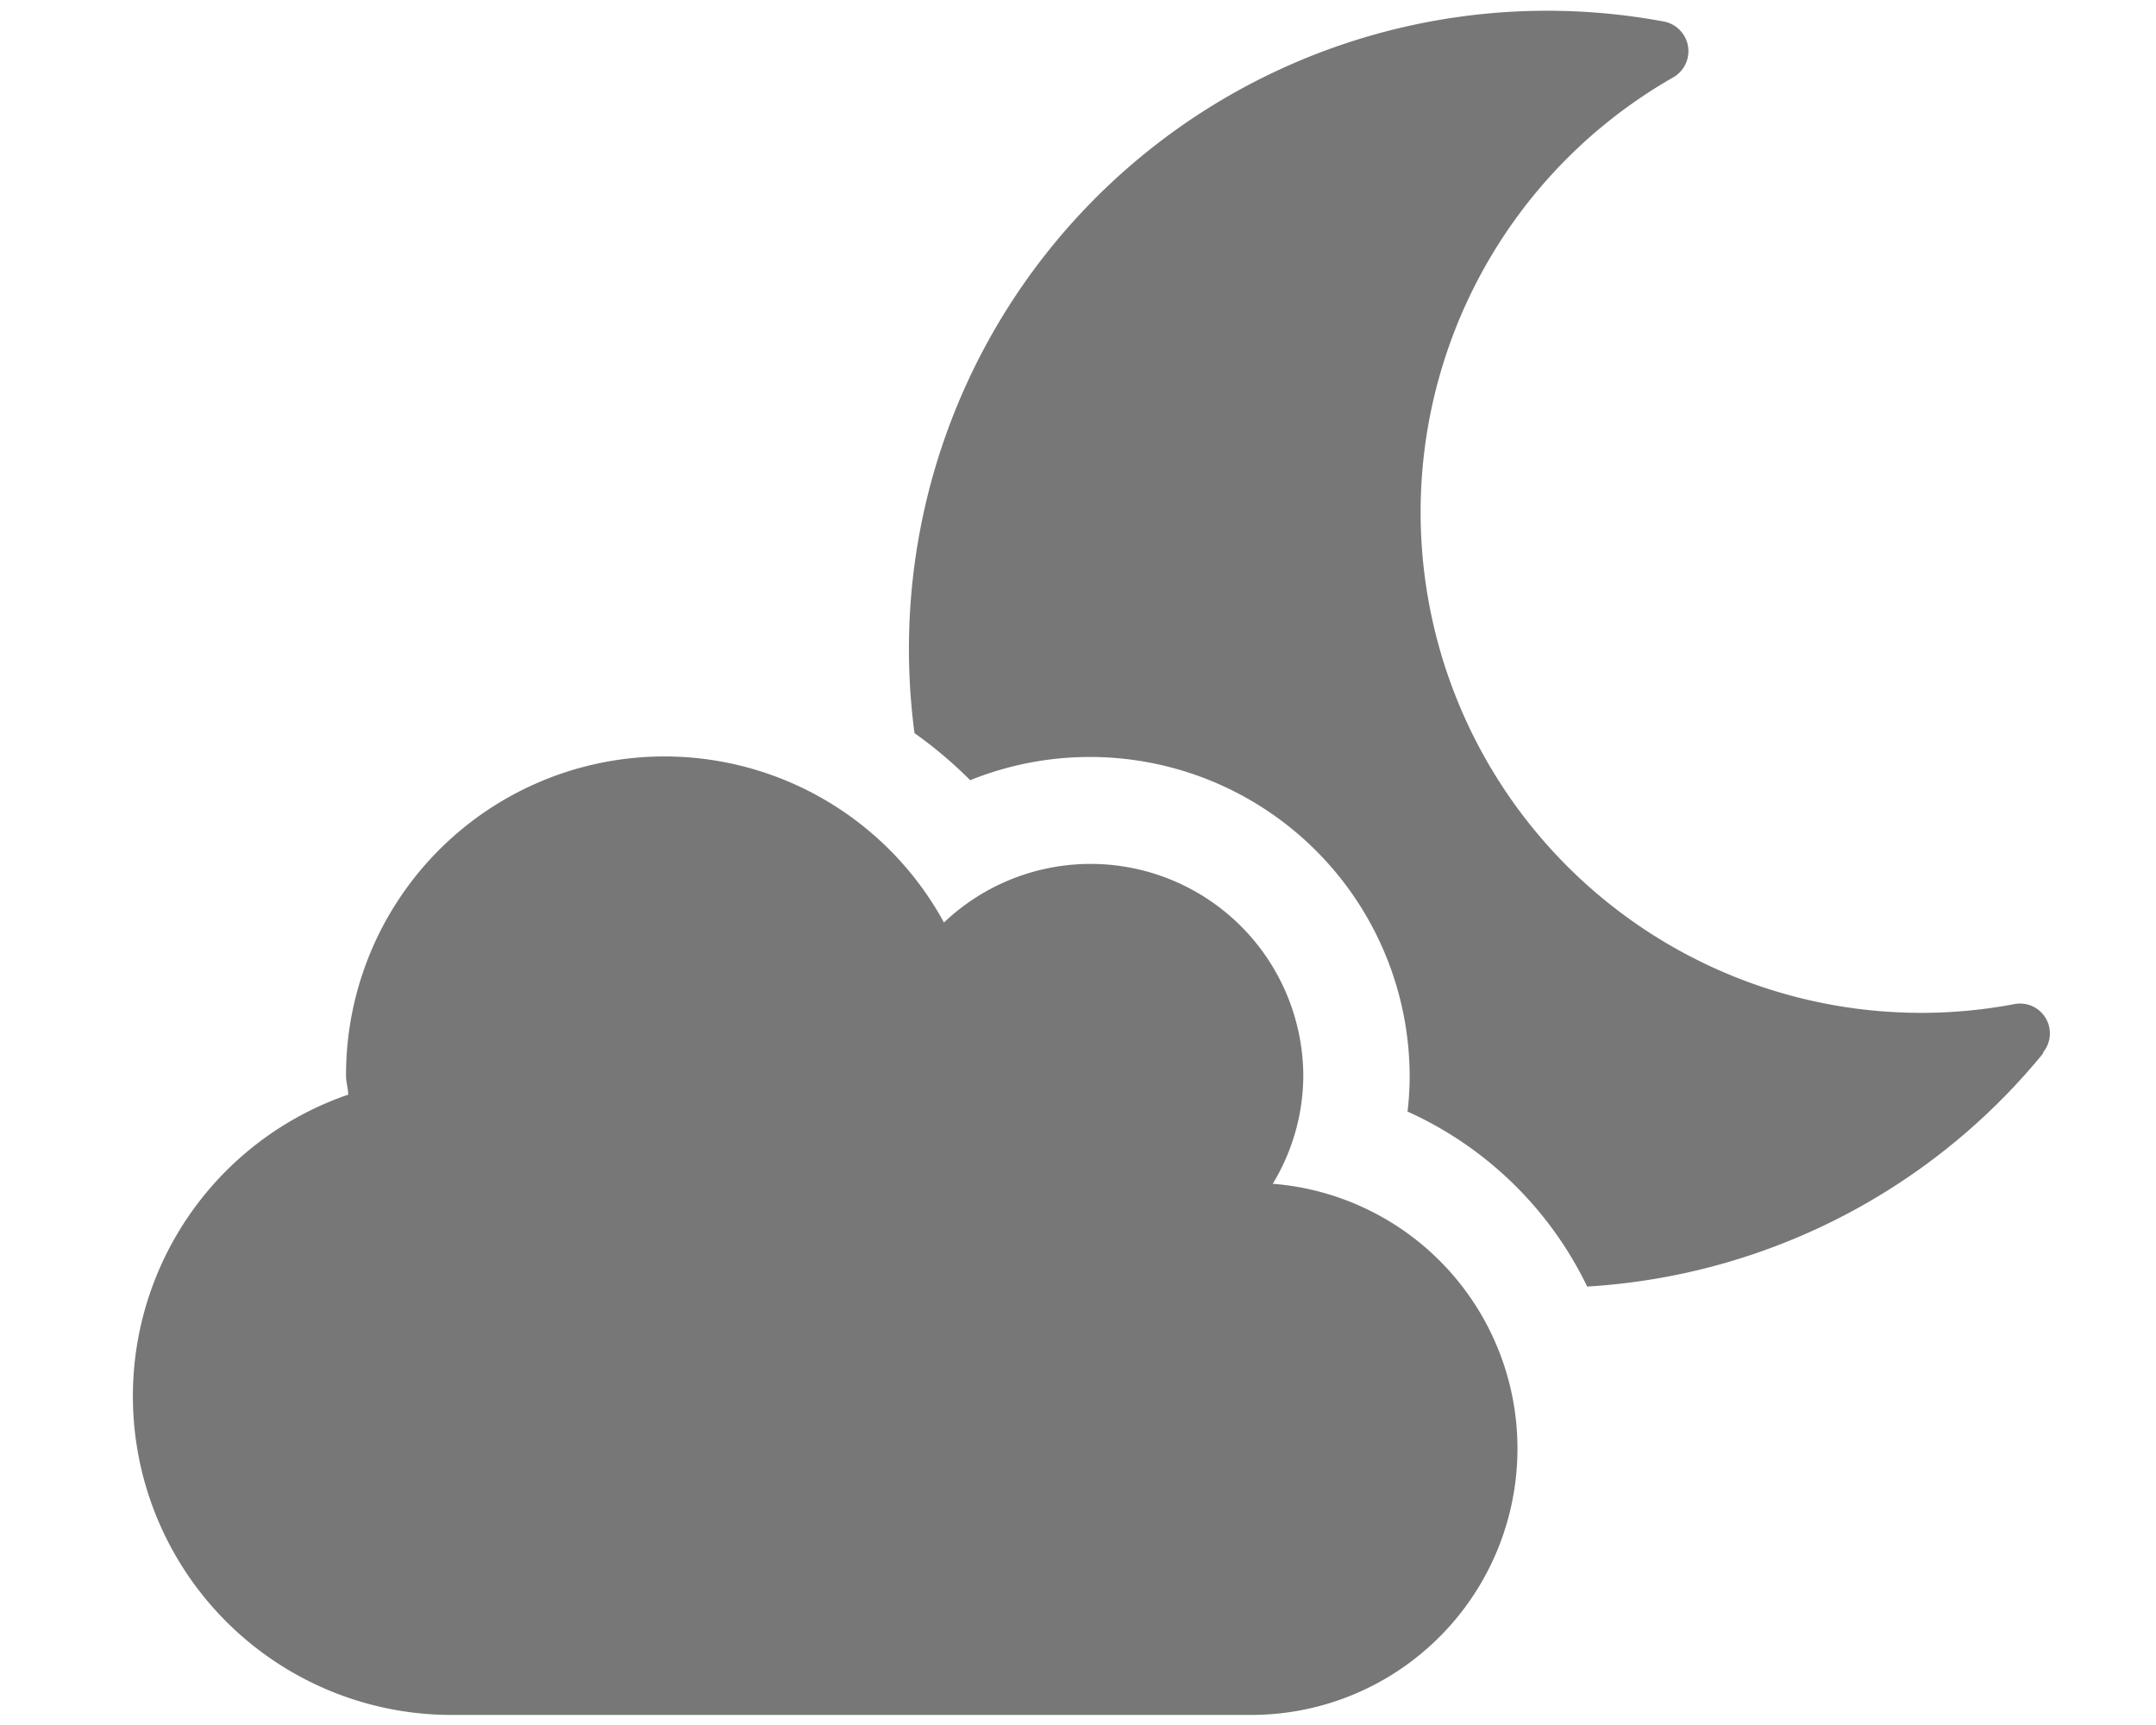
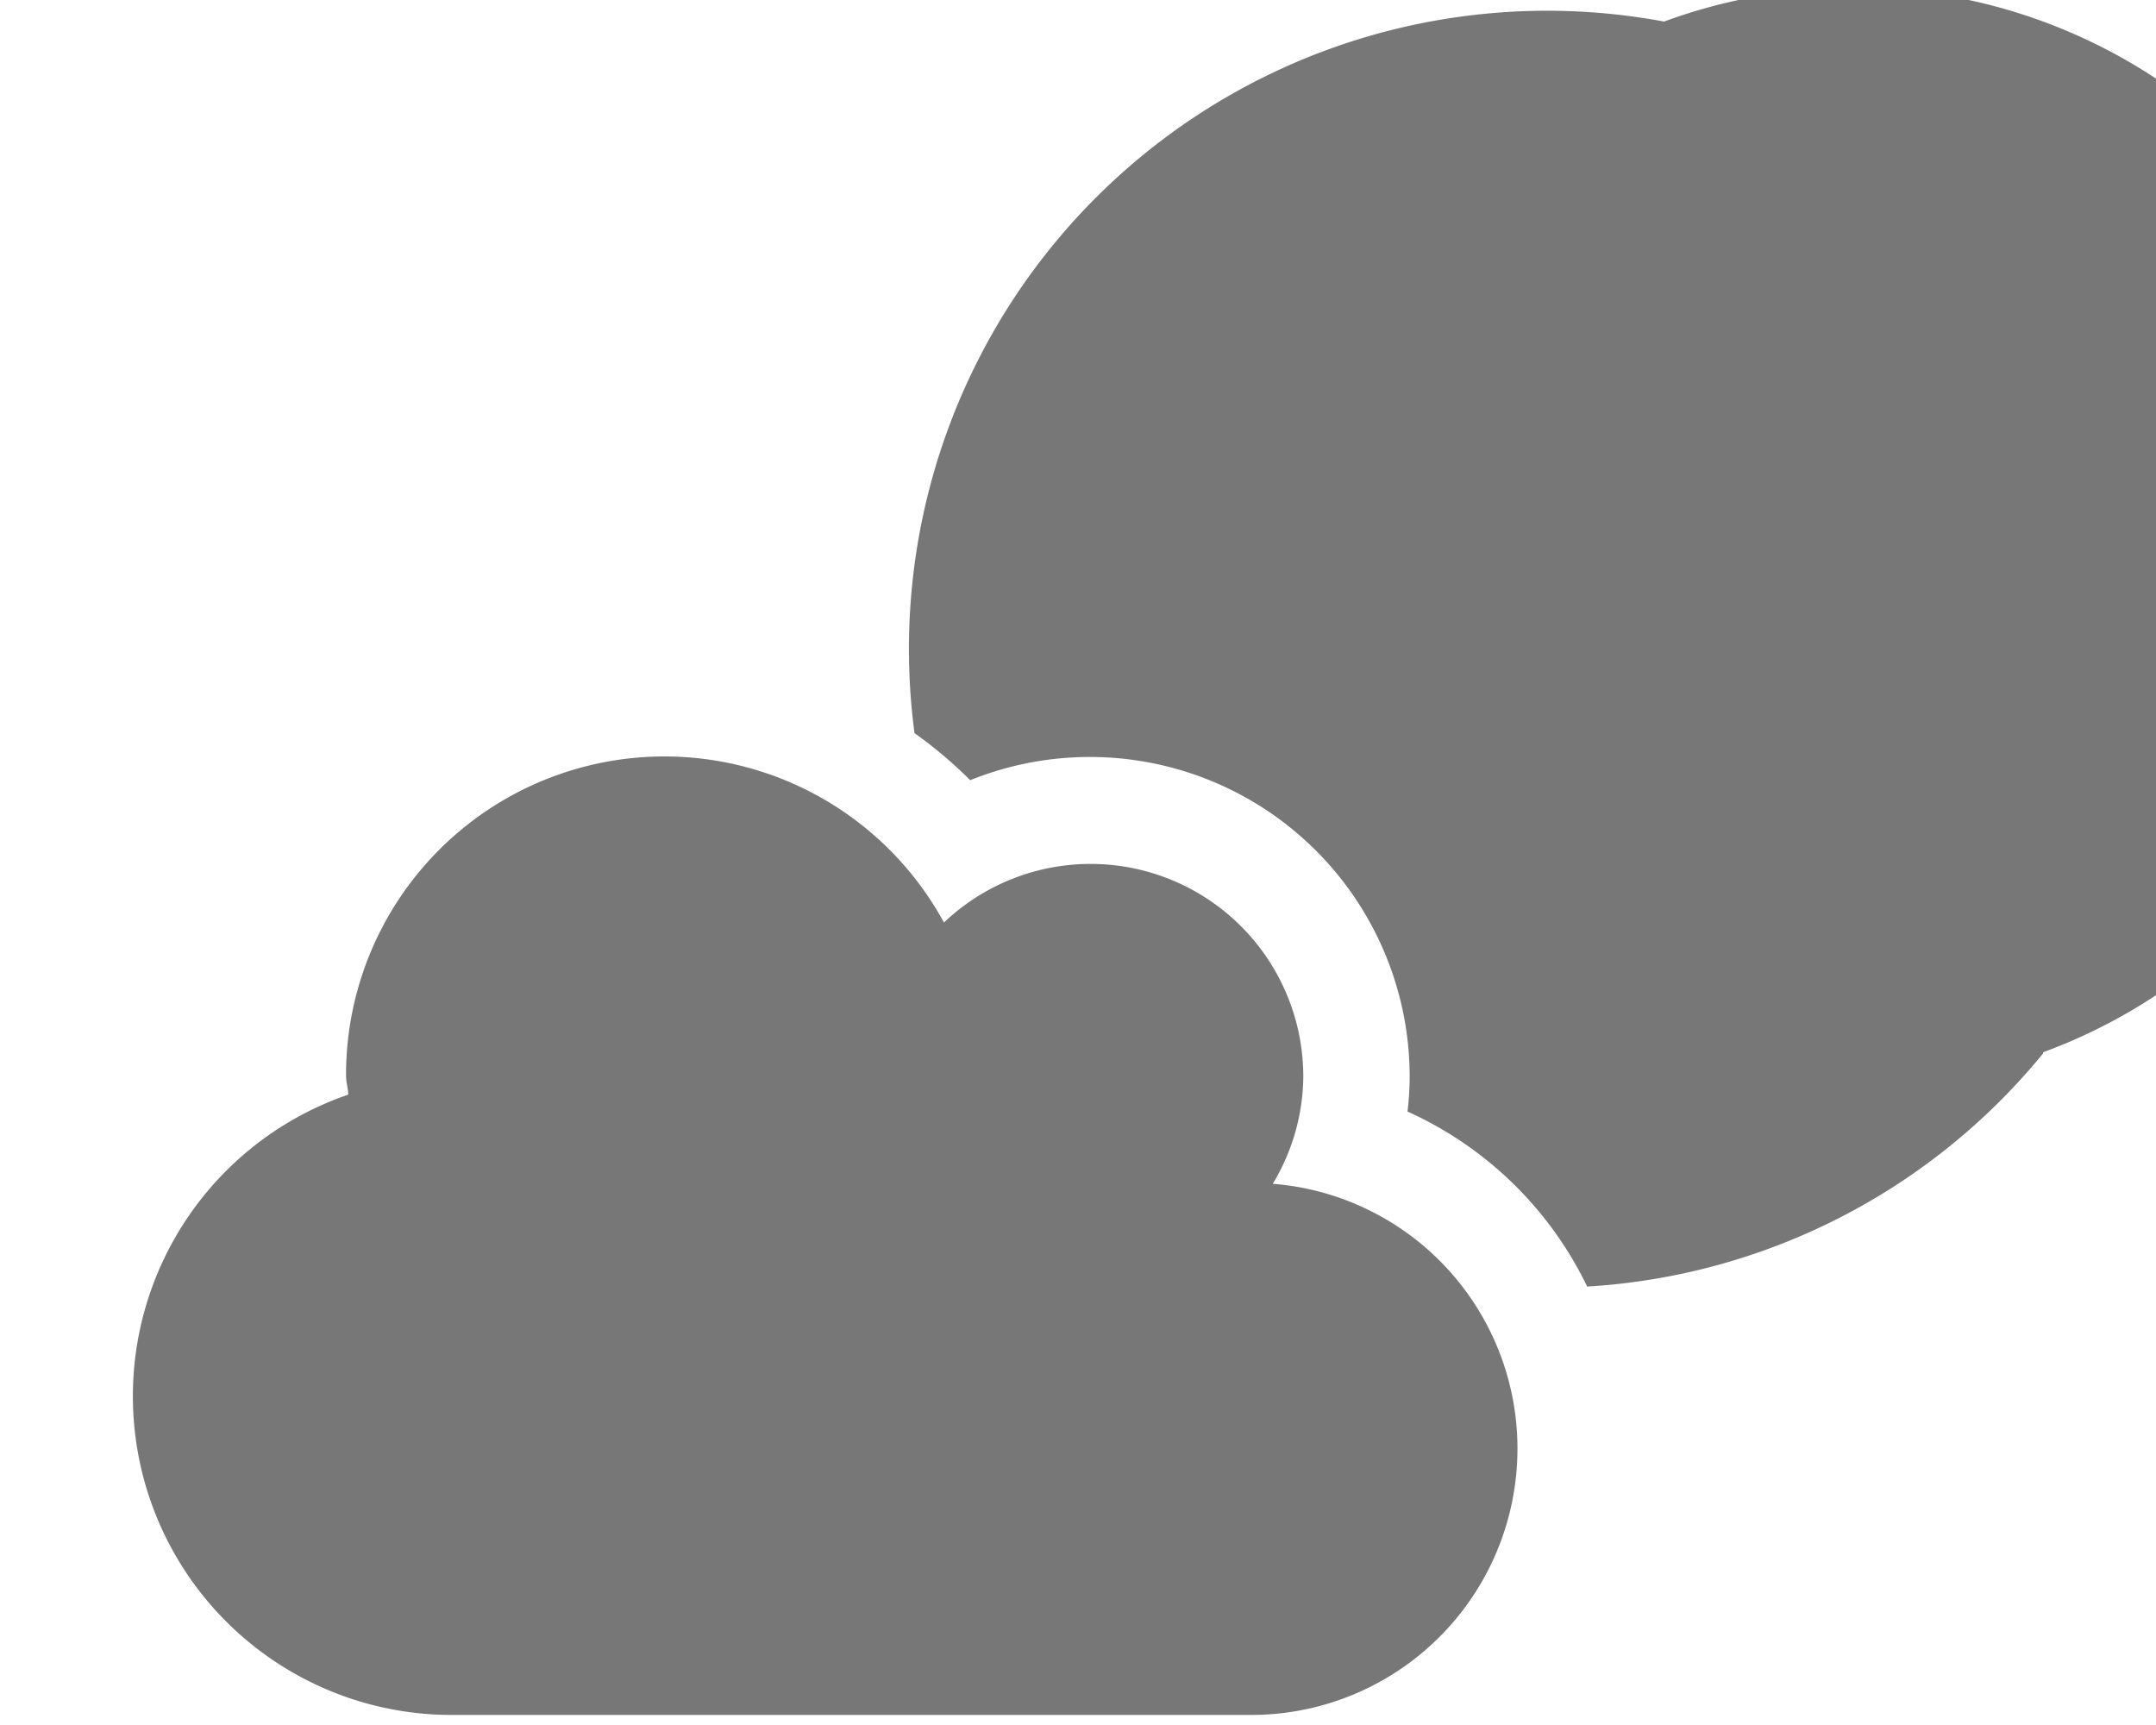
<svg xmlns="http://www.w3.org/2000/svg" id="Capa_1" data-name="Capa 1" viewBox="0 0 60 48">
  <defs>
    <style>.cls-1{fill:#777;}</style>
  </defs>
-   <path class="cls-1" d="M42.23,40.31a7.41,7.41,0,0,1-7.41,7.41H12.6A8.87,8.87,0,0,1,9.69,30.46c0-.17-.06-.34-.06-.52a8.86,8.86,0,0,1,16.64-4.27,5.92,5.92,0,0,1,10,4.27,5.84,5.84,0,0,1-.85,3A7.39,7.39,0,0,1,42.23,40.31Zm14.63-11A17.75,17.75,0,0,1,44.17,35.8a10.21,10.21,0,0,0-5-4.87,8.22,8.22,0,0,0,.06-1A8.9,8.9,0,0,0,27,21.71a12.07,12.07,0,0,0-1.55-1.31A17.76,17.76,0,0,1,46.31.6a.84.84,0,0,1,.26,1.55,13.93,13.93,0,0,0,9.49,25.79A.83.83,0,0,1,56.86,29.28Z" />
+   <path class="cls-1" d="M42.23,40.31a7.41,7.41,0,0,1-7.41,7.41H12.6A8.87,8.87,0,0,1,9.69,30.46c0-.17-.06-.34-.06-.52a8.86,8.86,0,0,1,16.64-4.27,5.92,5.92,0,0,1,10,4.27,5.84,5.84,0,0,1-.85,3A7.39,7.39,0,0,1,42.23,40.31Zm14.63-11A17.75,17.75,0,0,1,44.17,35.8a10.21,10.21,0,0,0-5-4.87,8.22,8.22,0,0,0,.06-1A8.9,8.9,0,0,0,27,21.71a12.07,12.07,0,0,0-1.55-1.31A17.76,17.76,0,0,1,46.31.6A.83.83,0,0,1,56.86,29.28Z" />
</svg>